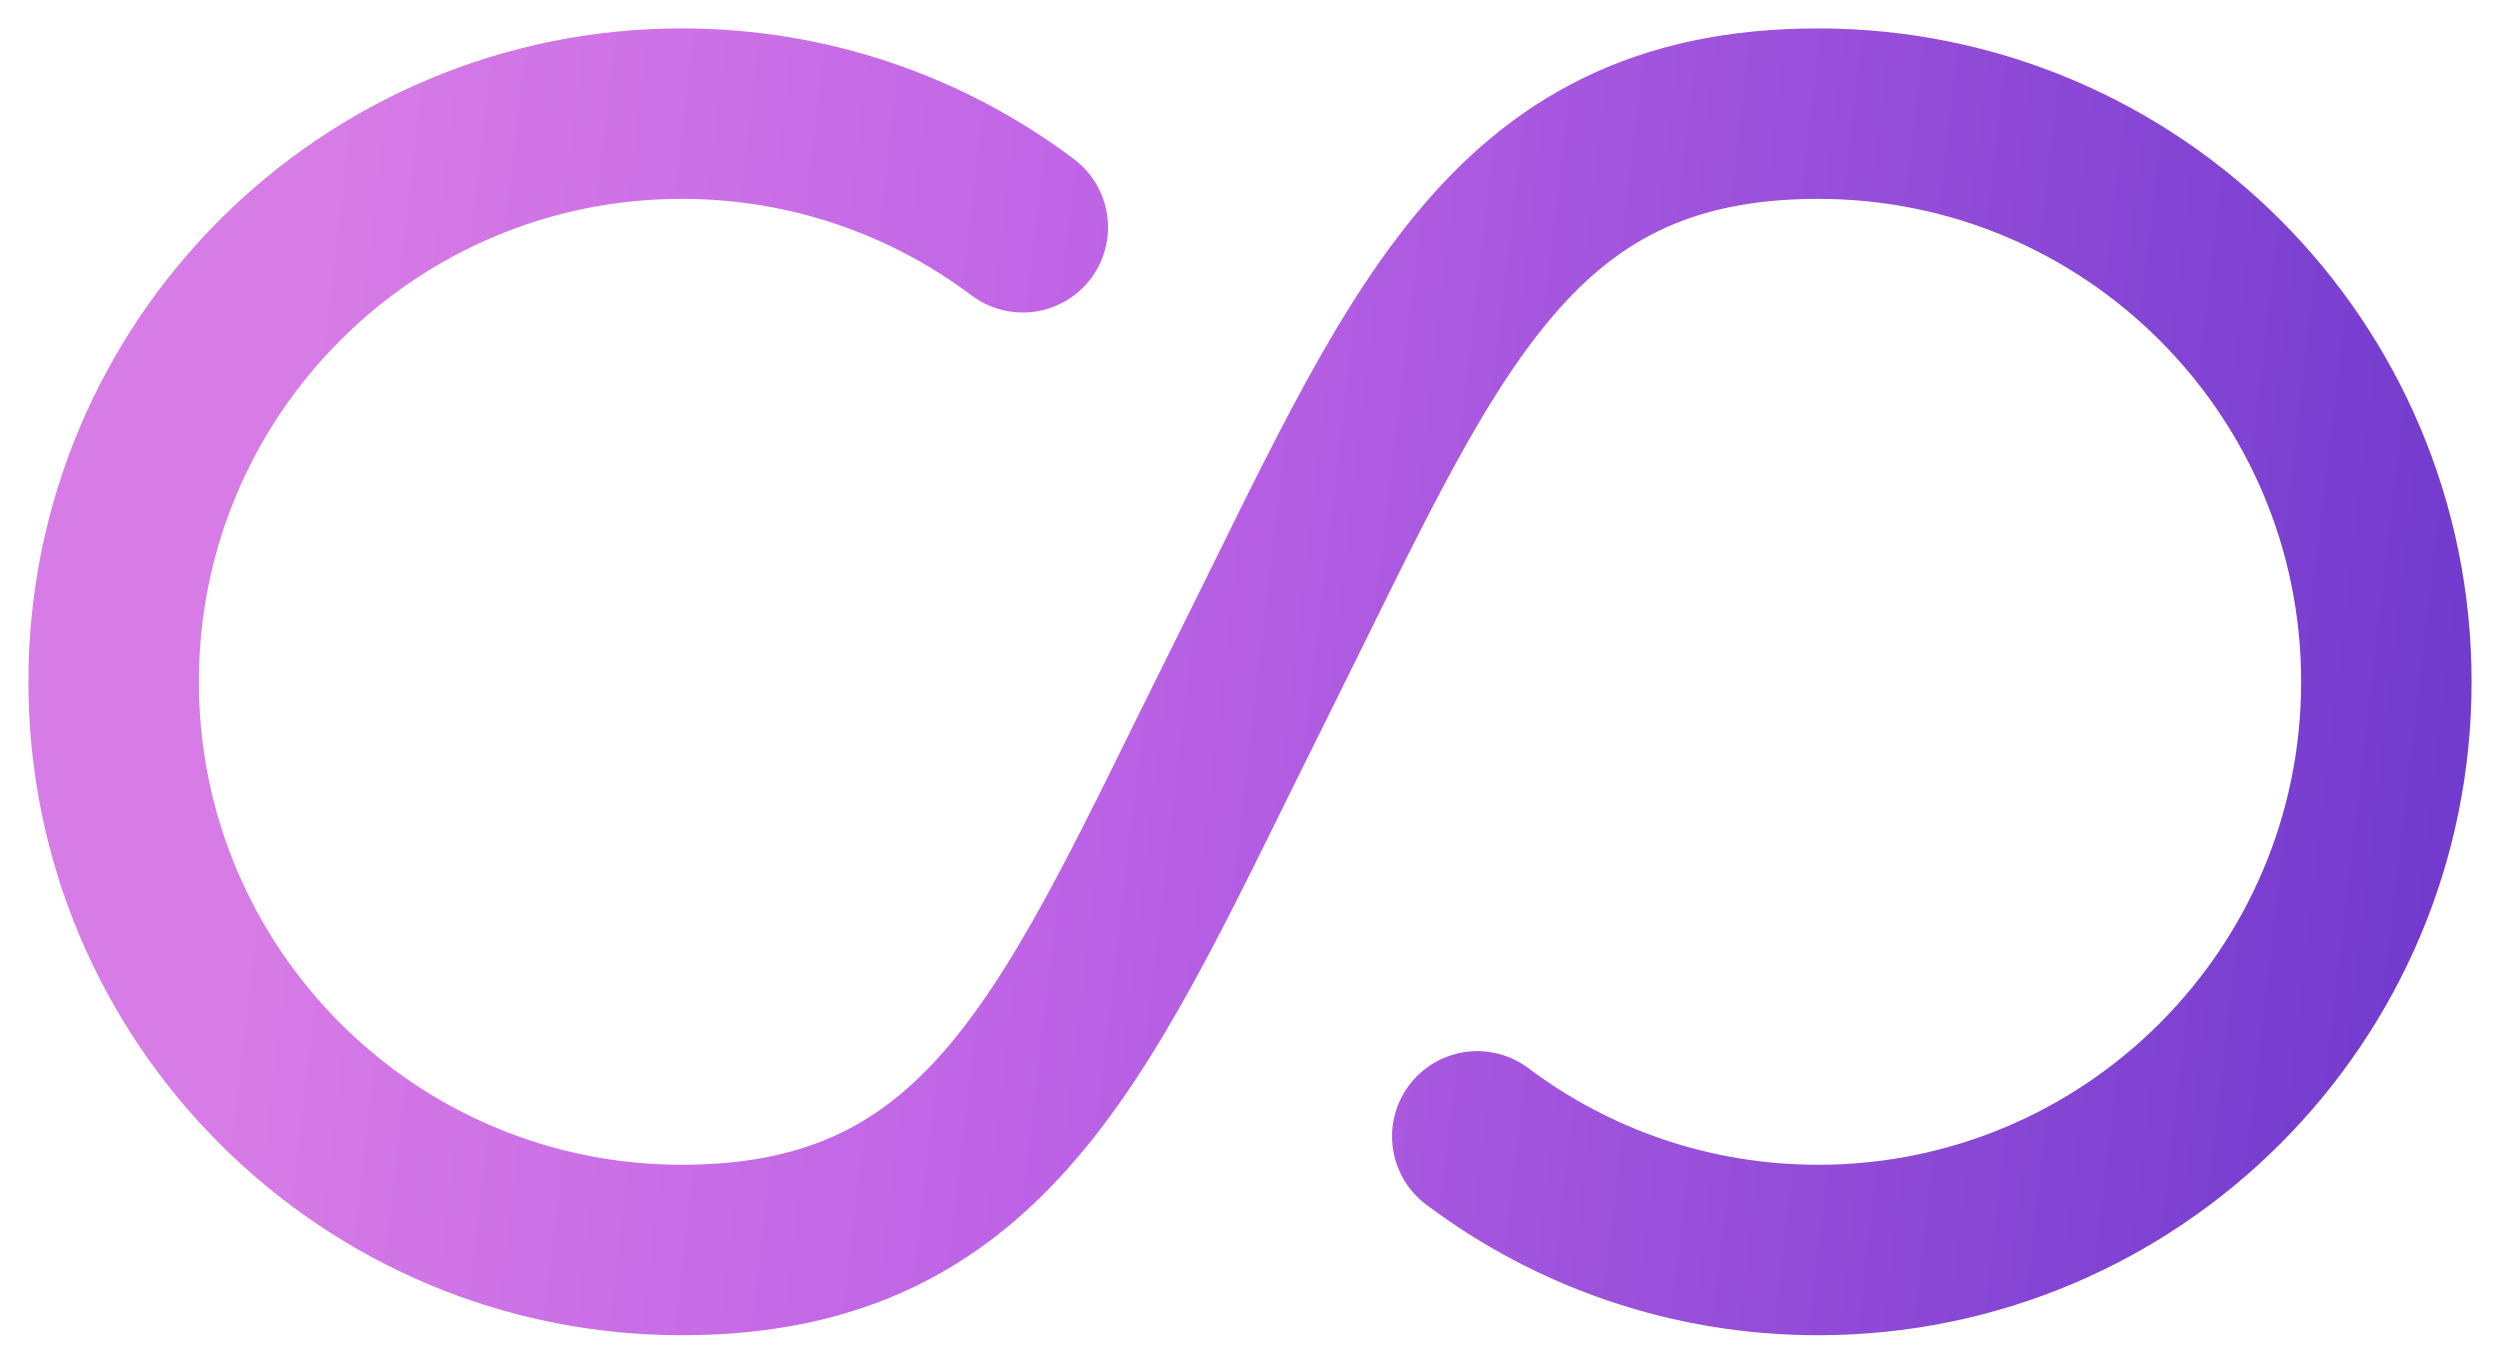
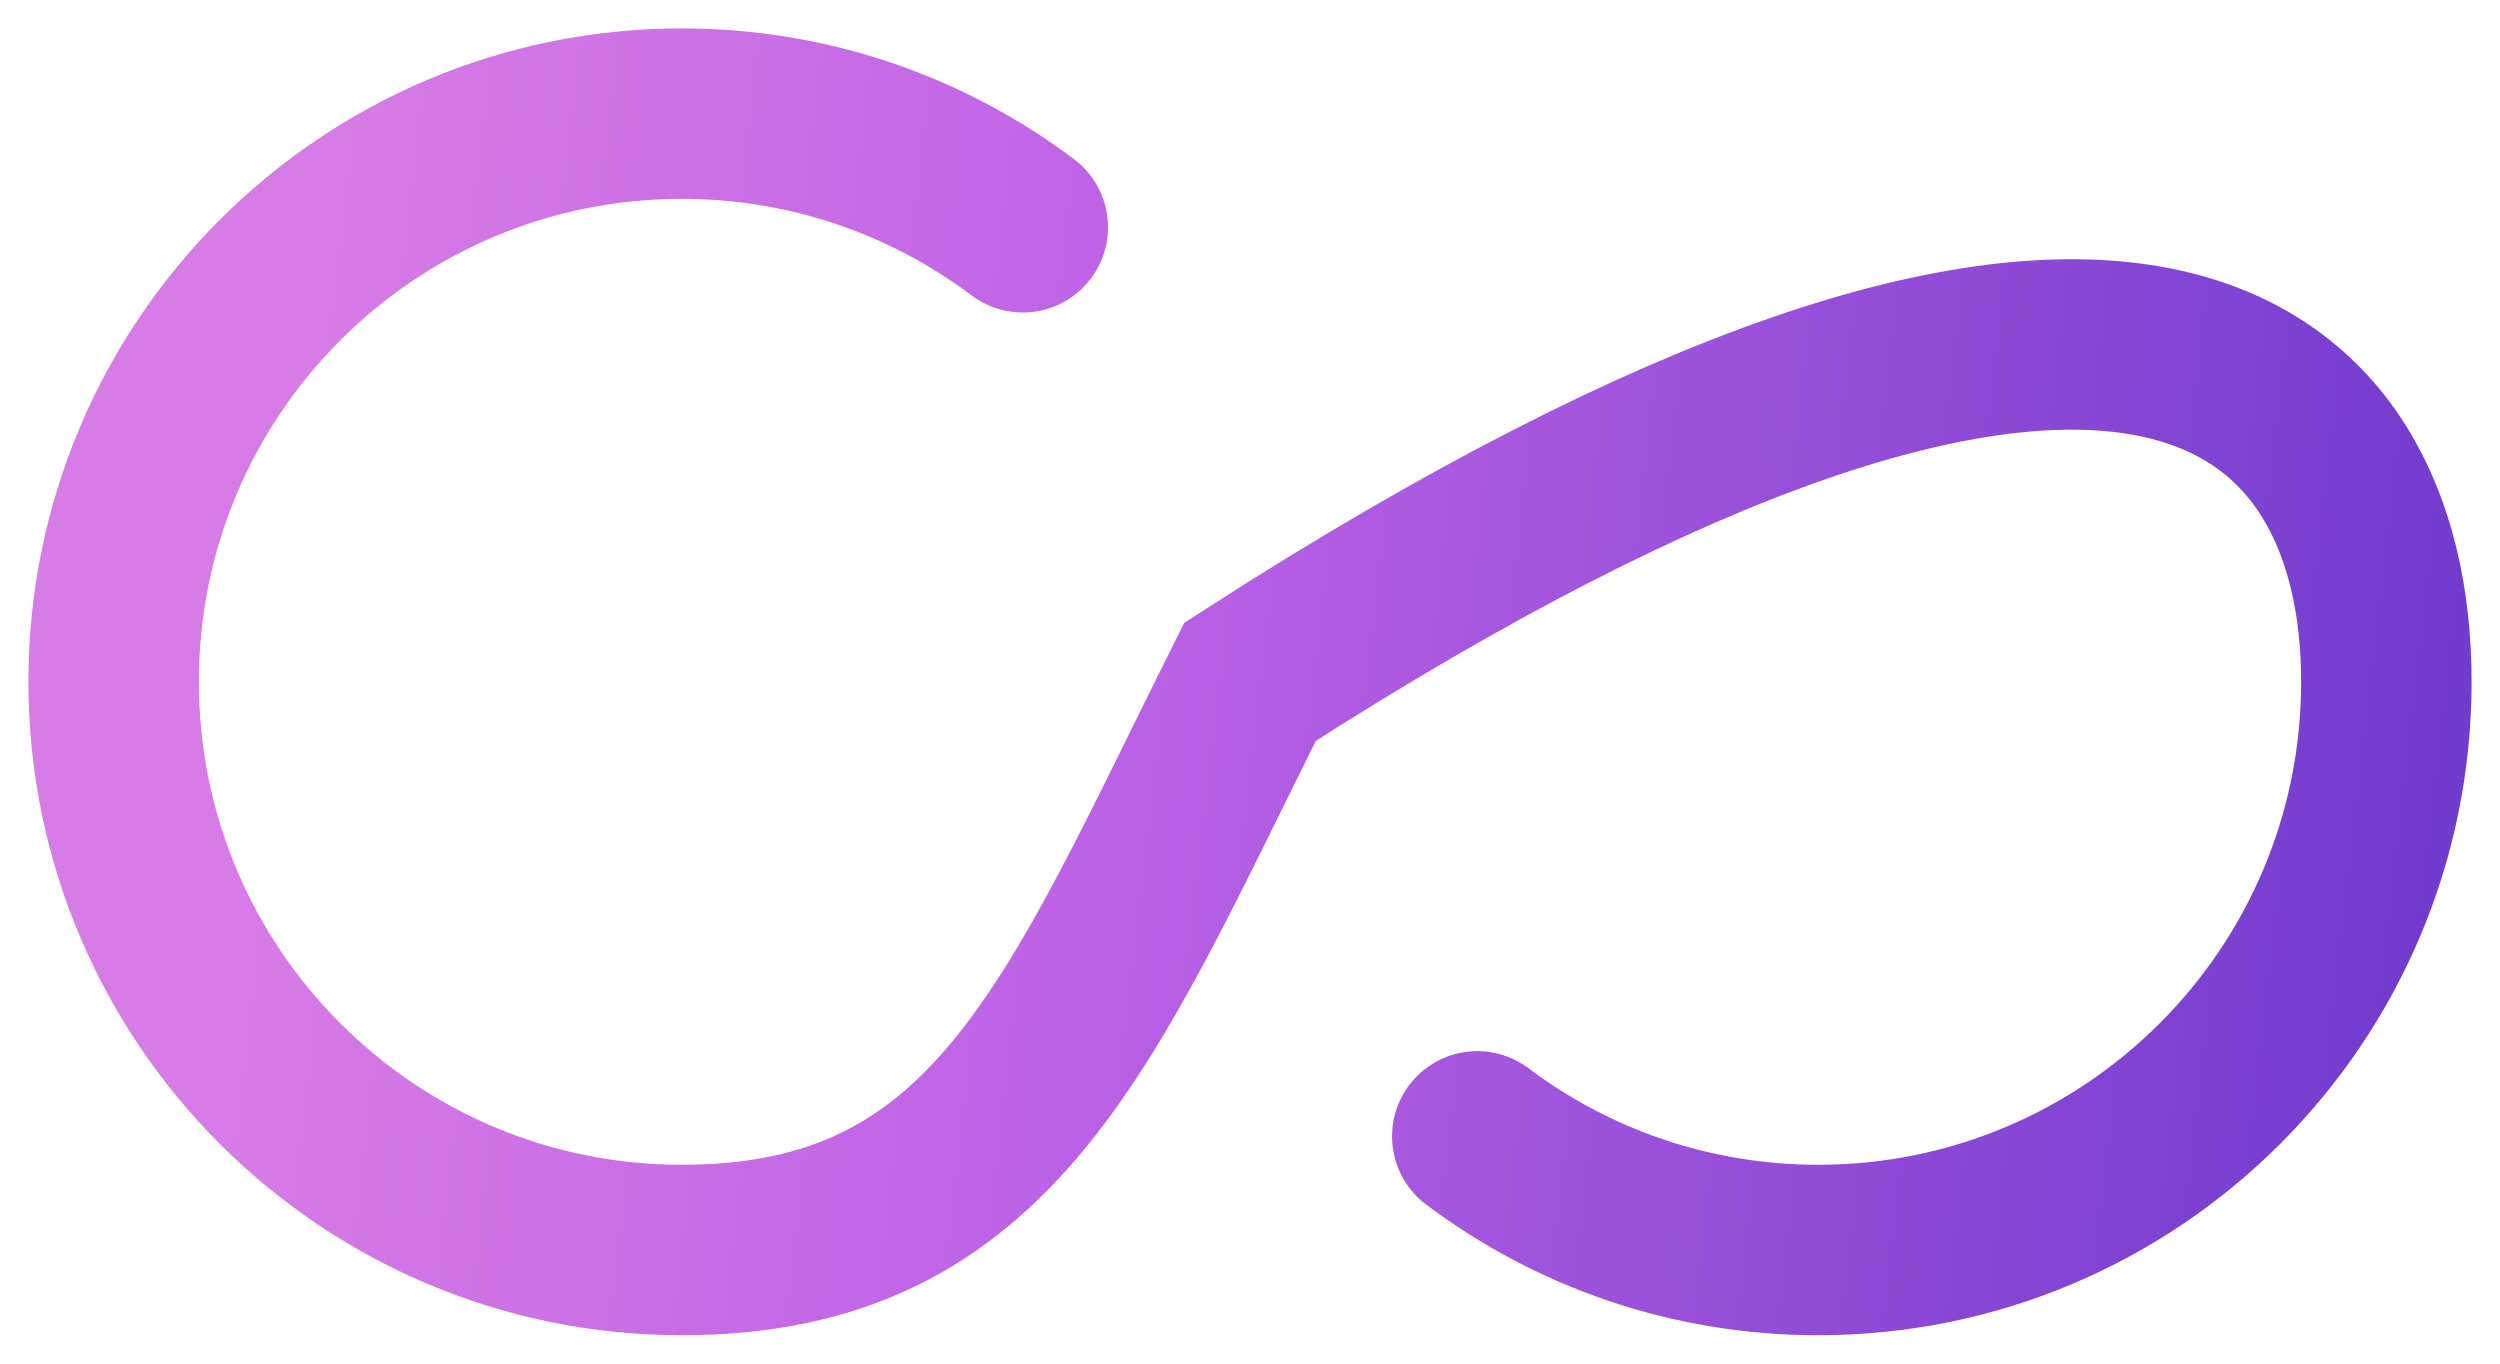
<svg xmlns="http://www.w3.org/2000/svg" width="44" height="24" viewBox="0 0 44 24" fill="none">
-   <path d="M18.001 4C16.329 2.744 14.252 2 12 2C6.477 2 2 6.477 2 12C2 17.523 6.477 22 12 22C17.523 22 19 18 22 12C25 6 26.477 2 32 2C37.523 2 42 6.477 42 12C42 17.523 37.523 22 32 22C29.749 22 27.671 21.256 26 20" stroke="url(#paint0_linear_8190_8159)" stroke-width="3" stroke-linecap="round" />
+   <path d="M18.001 4C16.329 2.744 14.252 2 12 2C6.477 2 2 6.477 2 12C2 17.523 6.477 22 12 22C17.523 22 19 18 22 12C37.523 2 42 6.477 42 12C42 17.523 37.523 22 32 22C29.749 22 27.671 21.256 26 20" stroke="url(#paint0_linear_8190_8159)" stroke-width="3" stroke-linecap="round" />
  <defs>
    <linearGradient id="paint0_linear_8190_8159" x1="6.645" y1="-4.25" x2="46.456" y2="0.384" gradientUnits="userSpaceOnUse">
      <stop stop-color="#D77BE6" />
      <stop offset="0.347" stop-color="#BE63E6" />
      <stop offset="1" stop-color="#6C38CC" />
    </linearGradient>
  </defs>
</svg>